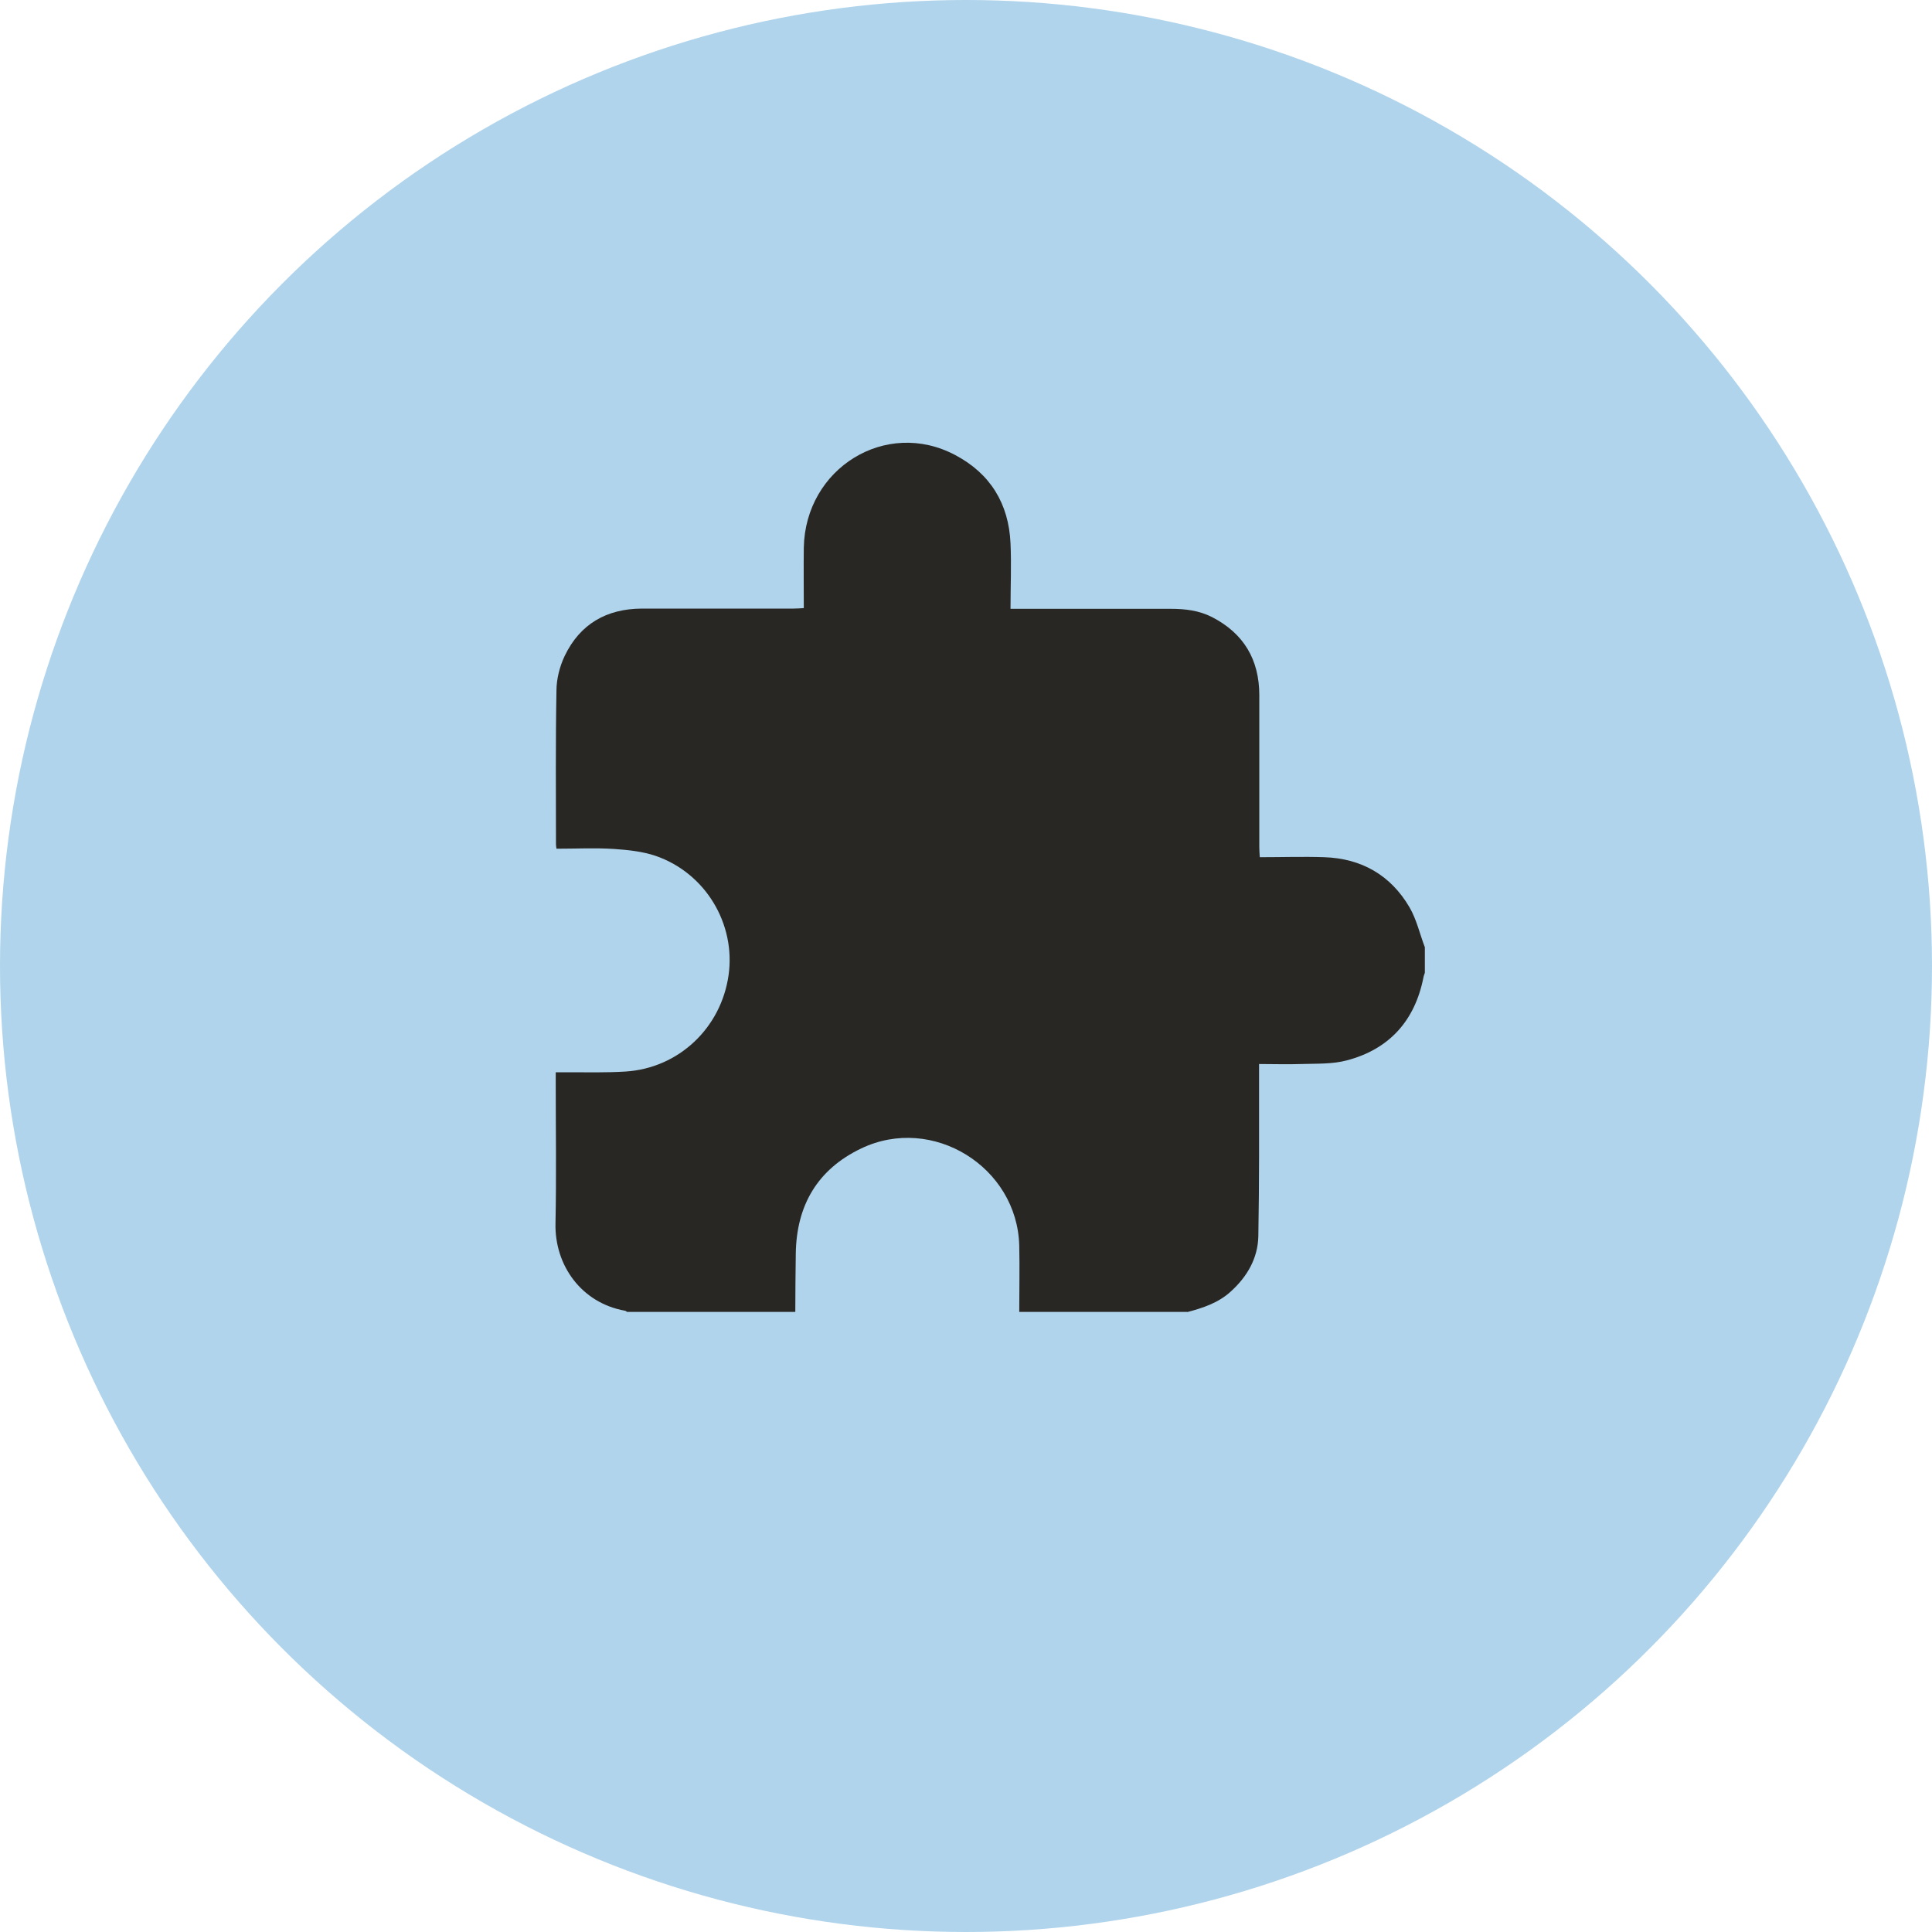
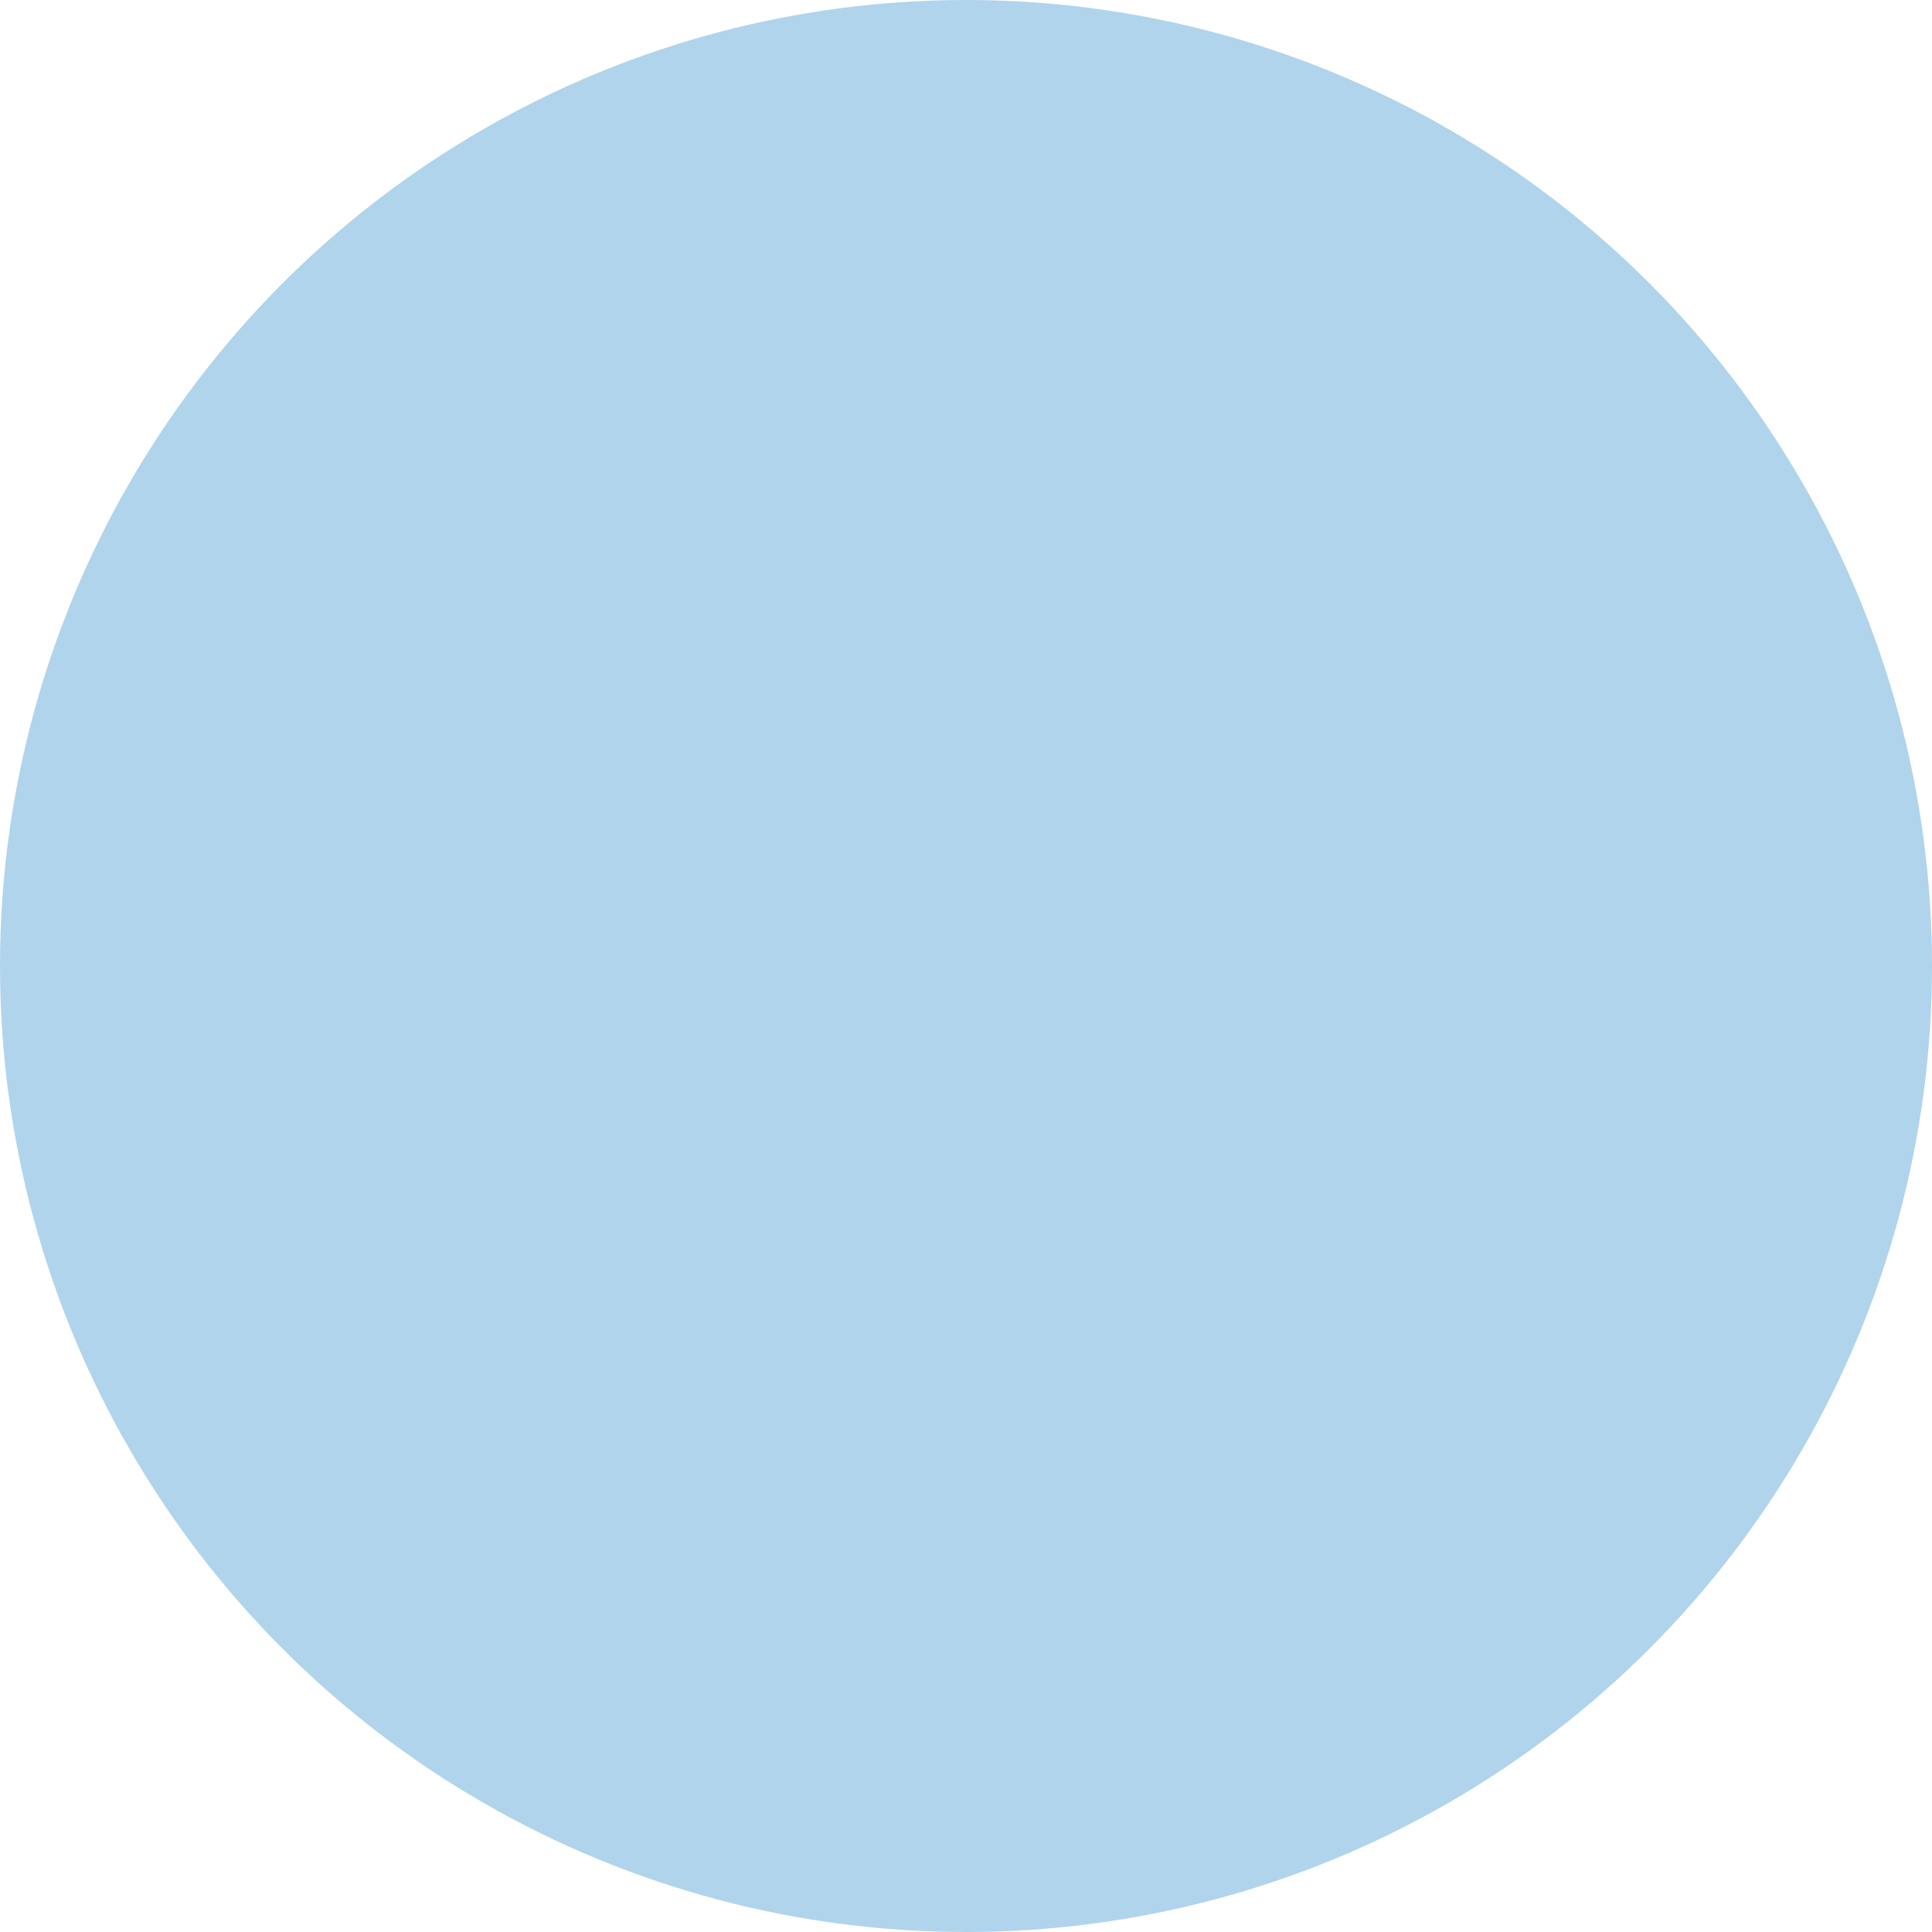
<svg xmlns="http://www.w3.org/2000/svg" width="48" height="48" viewBox="0 0 48 48" fill="none">
  <circle cx="24" cy="24" r="24" fill="#B0D4EC" />
-   <path d="M29.503 32.594H25.323C25.323 32.044 25.335 31.5 25.323 30.95C25.275 28.992 23.17 27.686 21.398 28.532C20.309 29.052 19.789 29.947 19.771 31.143C19.765 31.627 19.759 32.11 19.759 32.594H15.579C15.561 32.582 15.543 32.564 15.525 32.564C14.442 32.37 13.777 31.433 13.801 30.394C13.825 29.221 13.807 28.049 13.807 26.876C13.807 26.804 13.807 26.725 13.807 26.64C13.922 26.64 14.007 26.64 14.091 26.64C14.575 26.64 15.065 26.652 15.543 26.622C16.861 26.538 17.914 25.54 18.101 24.229C18.283 22.947 17.521 21.684 16.281 21.261C15.954 21.152 15.597 21.116 15.253 21.092C14.781 21.062 14.303 21.086 13.825 21.086C13.819 21.031 13.813 21.007 13.813 20.977C13.813 19.708 13.801 18.432 13.825 17.163C13.825 16.873 13.904 16.559 14.031 16.293C14.412 15.501 15.071 15.126 15.942 15.12C17.2 15.12 18.458 15.12 19.716 15.12C19.795 15.12 19.88 15.114 19.97 15.108C19.97 14.594 19.964 14.099 19.97 13.609C20.007 11.627 22.015 10.393 23.733 11.306C24.604 11.766 25.063 12.515 25.106 13.5C25.13 14.032 25.106 14.564 25.106 15.126C25.209 15.126 25.293 15.126 25.378 15.126C26.618 15.126 27.852 15.126 29.092 15.126C29.448 15.126 29.793 15.168 30.114 15.332C30.9 15.737 31.287 16.389 31.287 17.272C31.287 18.529 31.287 19.786 31.287 21.044C31.287 21.122 31.293 21.207 31.299 21.297C31.85 21.297 32.376 21.279 32.902 21.297C33.828 21.328 34.553 21.745 35.019 22.542C35.195 22.845 35.273 23.201 35.4 23.534V24.168C35.388 24.211 35.37 24.247 35.364 24.289C35.152 25.359 34.517 26.066 33.465 26.344C33.108 26.441 32.715 26.423 32.334 26.435C31.989 26.447 31.65 26.435 31.281 26.435C31.281 26.55 31.281 26.64 31.281 26.731C31.281 28.061 31.287 29.384 31.263 30.714C31.251 31.264 30.985 31.718 30.58 32.086C30.271 32.37 29.884 32.497 29.491 32.6L29.503 32.594Z" fill="#292723" />
</svg>